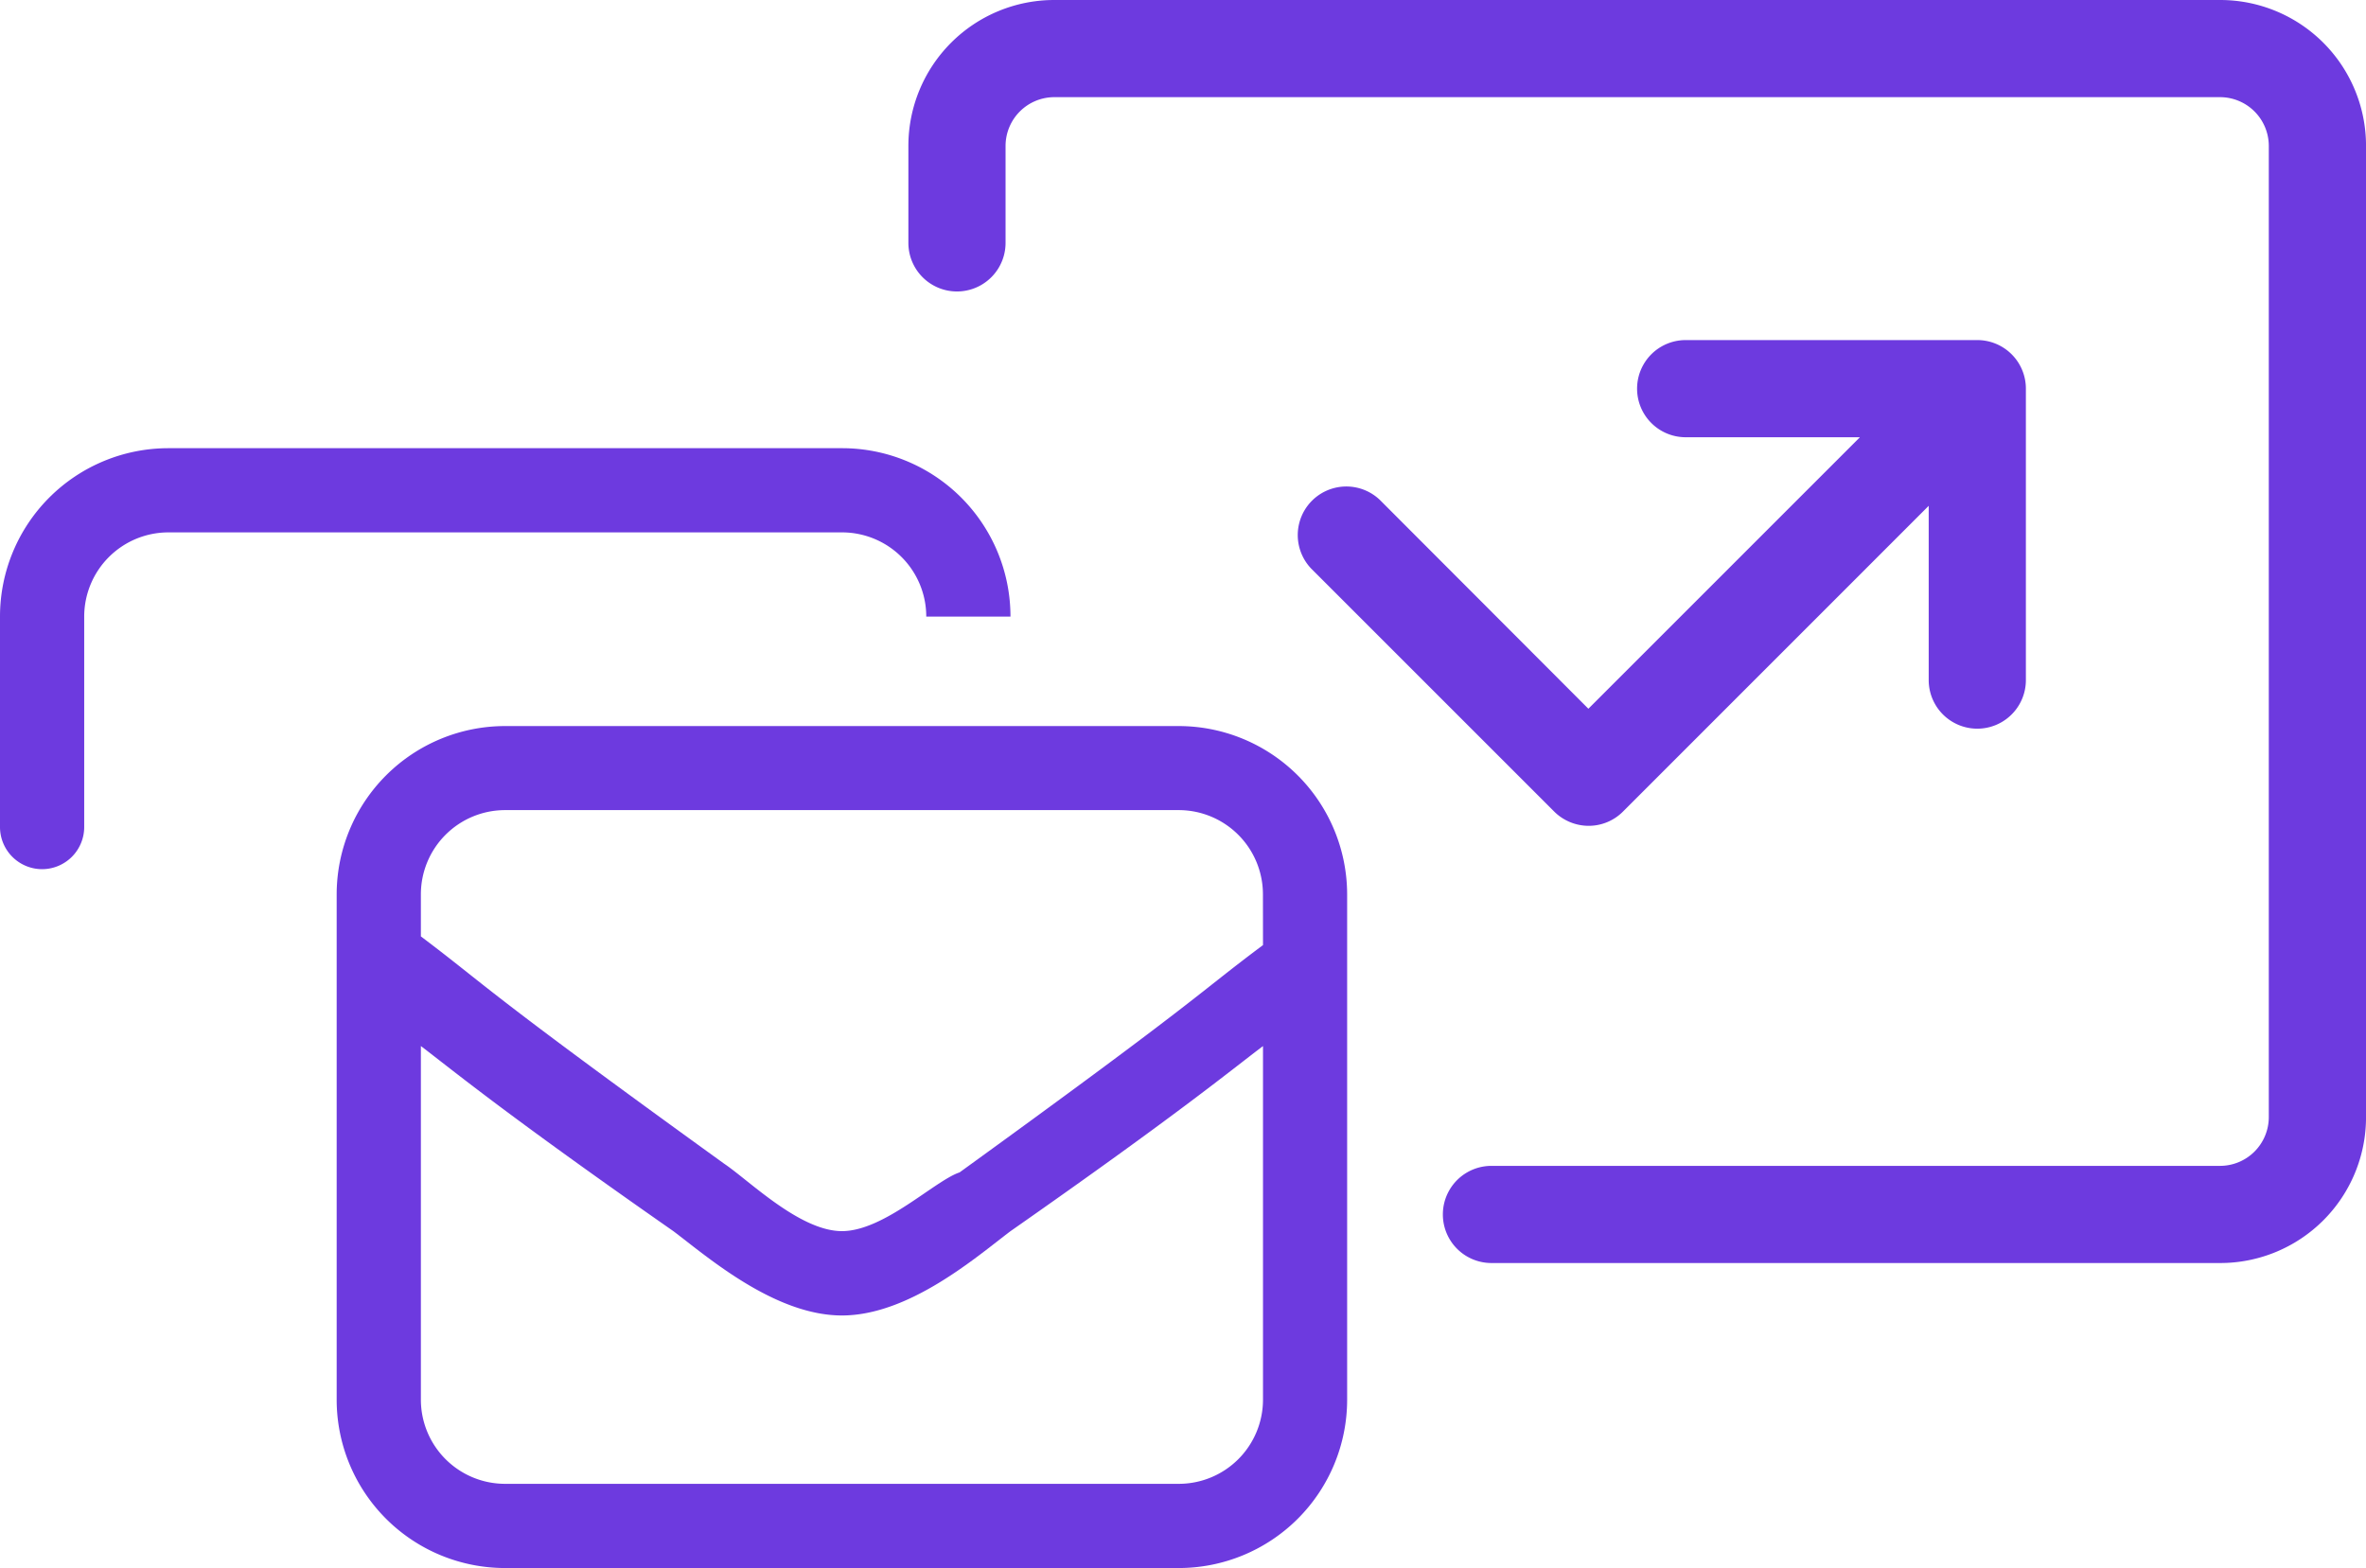
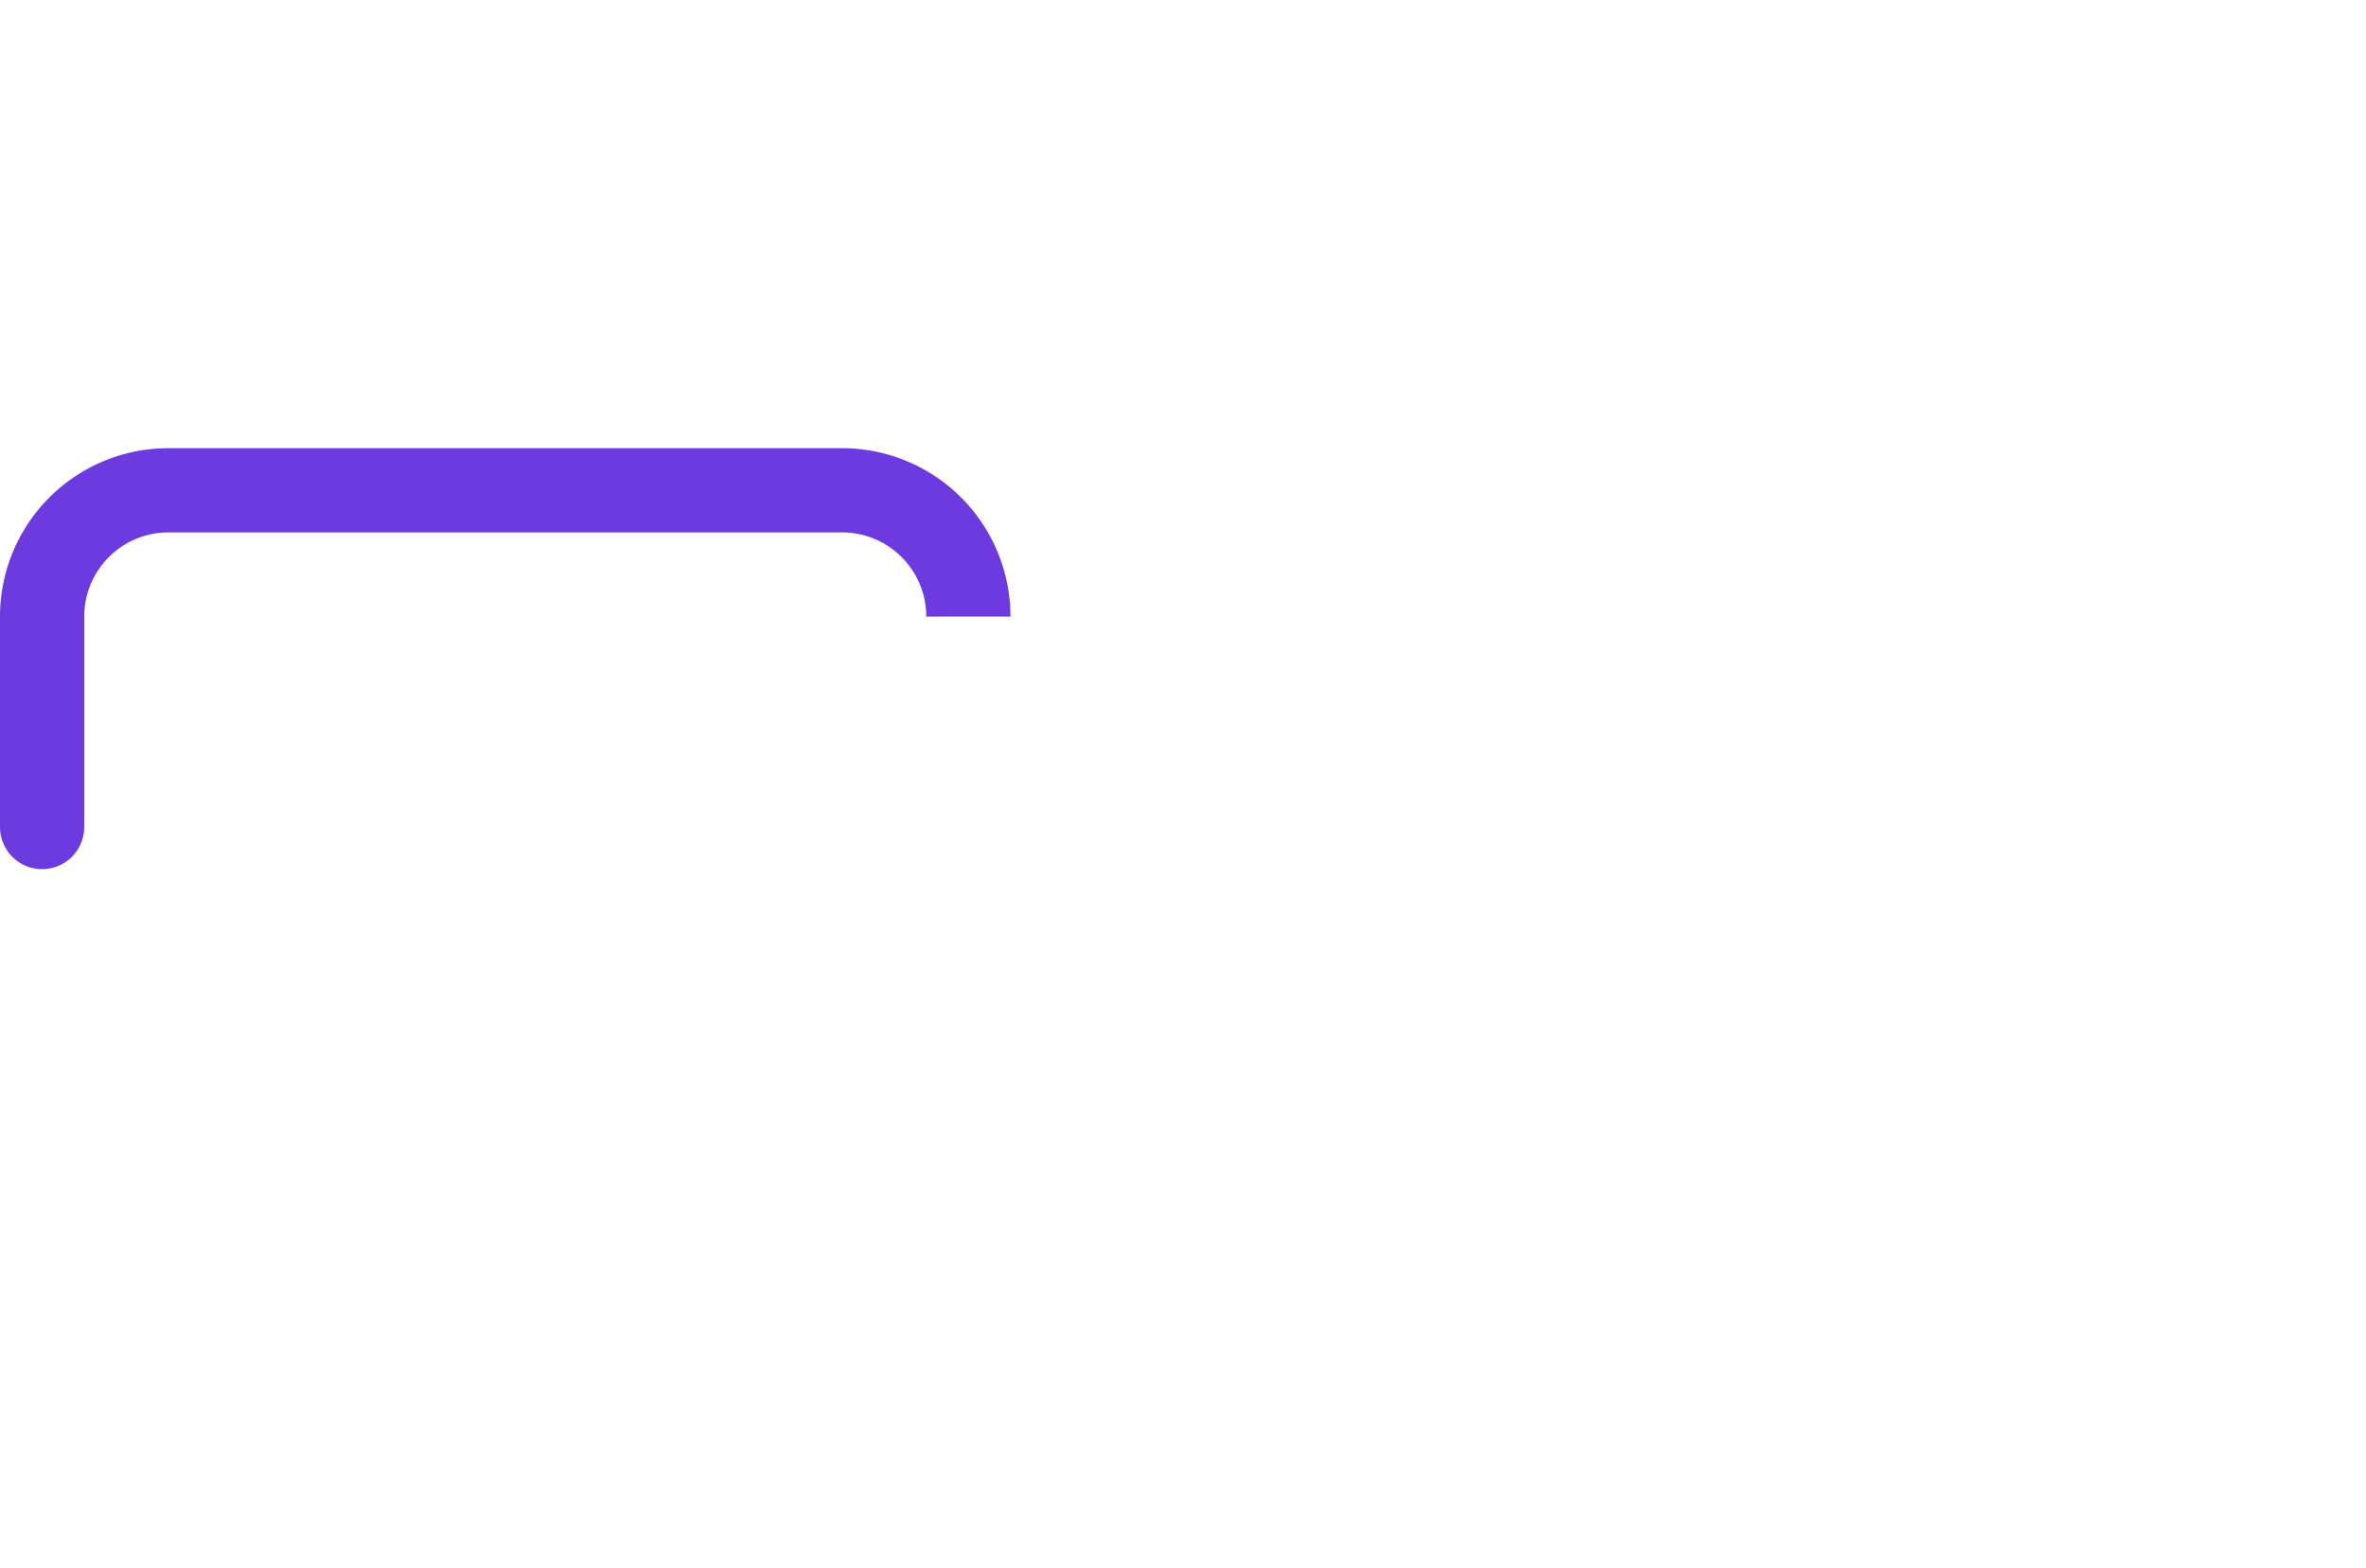
<svg xmlns="http://www.w3.org/2000/svg" width="77.55" height="51.403" viewBox="0 0 77.55 51.403">
  <g id="Group_5288" data-name="Group 5288" transform="translate(-843.627 -1187.449)">
-     <path id="Path_3330" data-name="Path 3330" d="M27.6,28.02H5.52A5.523,5.523,0,0,0,0,33.541V50.1a5.52,5.52,0,0,0,5.52,5.52H27.6a5.52,5.52,0,0,0,5.52-5.52V33.541A5.525,5.525,0,0,0,27.6,28.02ZM30.362,50.1a2.761,2.761,0,0,1-2.76,2.76H5.52A2.761,2.761,0,0,1,2.76,50.1V38.509c1.1.837,2.76,2.217,8.281,6.072,1.1.83,3.31,2.76,5.52,2.76s4.421-1.93,5.52-2.76c5.52-3.86,7.181-5.24,8.281-6.071Zm0-14.9c-2.21,1.649-1.93,1.649-9.945,7.451-.811.269-2.476,1.925-3.856,1.925s-3.041-1.66-3.86-2.21c-8.011-5.786-7.73-5.786-9.941-7.451v-1.38a2.761,2.761,0,0,1,2.76-2.76H27.6a2.761,2.761,0,0,1,2.76,2.76Z" transform="translate(854.662 1183.23)" fill="#6d3adf" />
    <g id="Group_4845" data-name="Group 4845" transform="translate(-595.504 495)">
-       <path id="Path_2722" data-name="Path 2722" d="M58.921,0H20.7a4.781,4.781,0,0,0-4.777,4.777V7.962a1.592,1.592,0,1,0,3.185,0V4.777A1.6,1.6,0,0,1,20.7,3.185H58.921a1.6,1.6,0,0,1,1.592,1.592V36.626a1.6,1.6,0,0,1-1.592,1.592H35.034a1.592,1.592,0,1,0,0,3.185H58.921A4.779,4.779,0,0,0,63.7,36.626V4.777A4.781,4.781,0,0,0,58.921,0ZM31.381,16.392a1.592,1.592,0,0,0-2.251,2.251l7.962,7.962a1.605,1.605,0,0,0,1.127.466,1.585,1.585,0,0,0,1.126-.467L49.366,16.581v5.713a1.592,1.592,0,0,0,3.185,0V12.74a1.592,1.592,0,0,0-1.592-1.592H41.4a1.592,1.592,0,1,0,0,3.185h5.711l-8.9,8.9Z" transform="translate(1452.982 692.449)" fill="#6d3adf" />
-     </g>
+       </g>
    <path id="Path_3332" data-name="Path 3332" d="M10.72,13.8a1.382,1.382,0,0,0,1.38-1.38V5.52a2.761,2.761,0,0,1,2.76-2.76H36.942A2.761,2.761,0,0,1,39.7,5.52h2.76A5.52,5.52,0,0,0,36.942,0H14.86A5.52,5.52,0,0,0,9.34,5.52v6.9A1.382,1.382,0,0,0,10.72,13.8Z" transform="translate(834.287 1202.141)" fill="#6d3adf" />
  </g>
</svg>